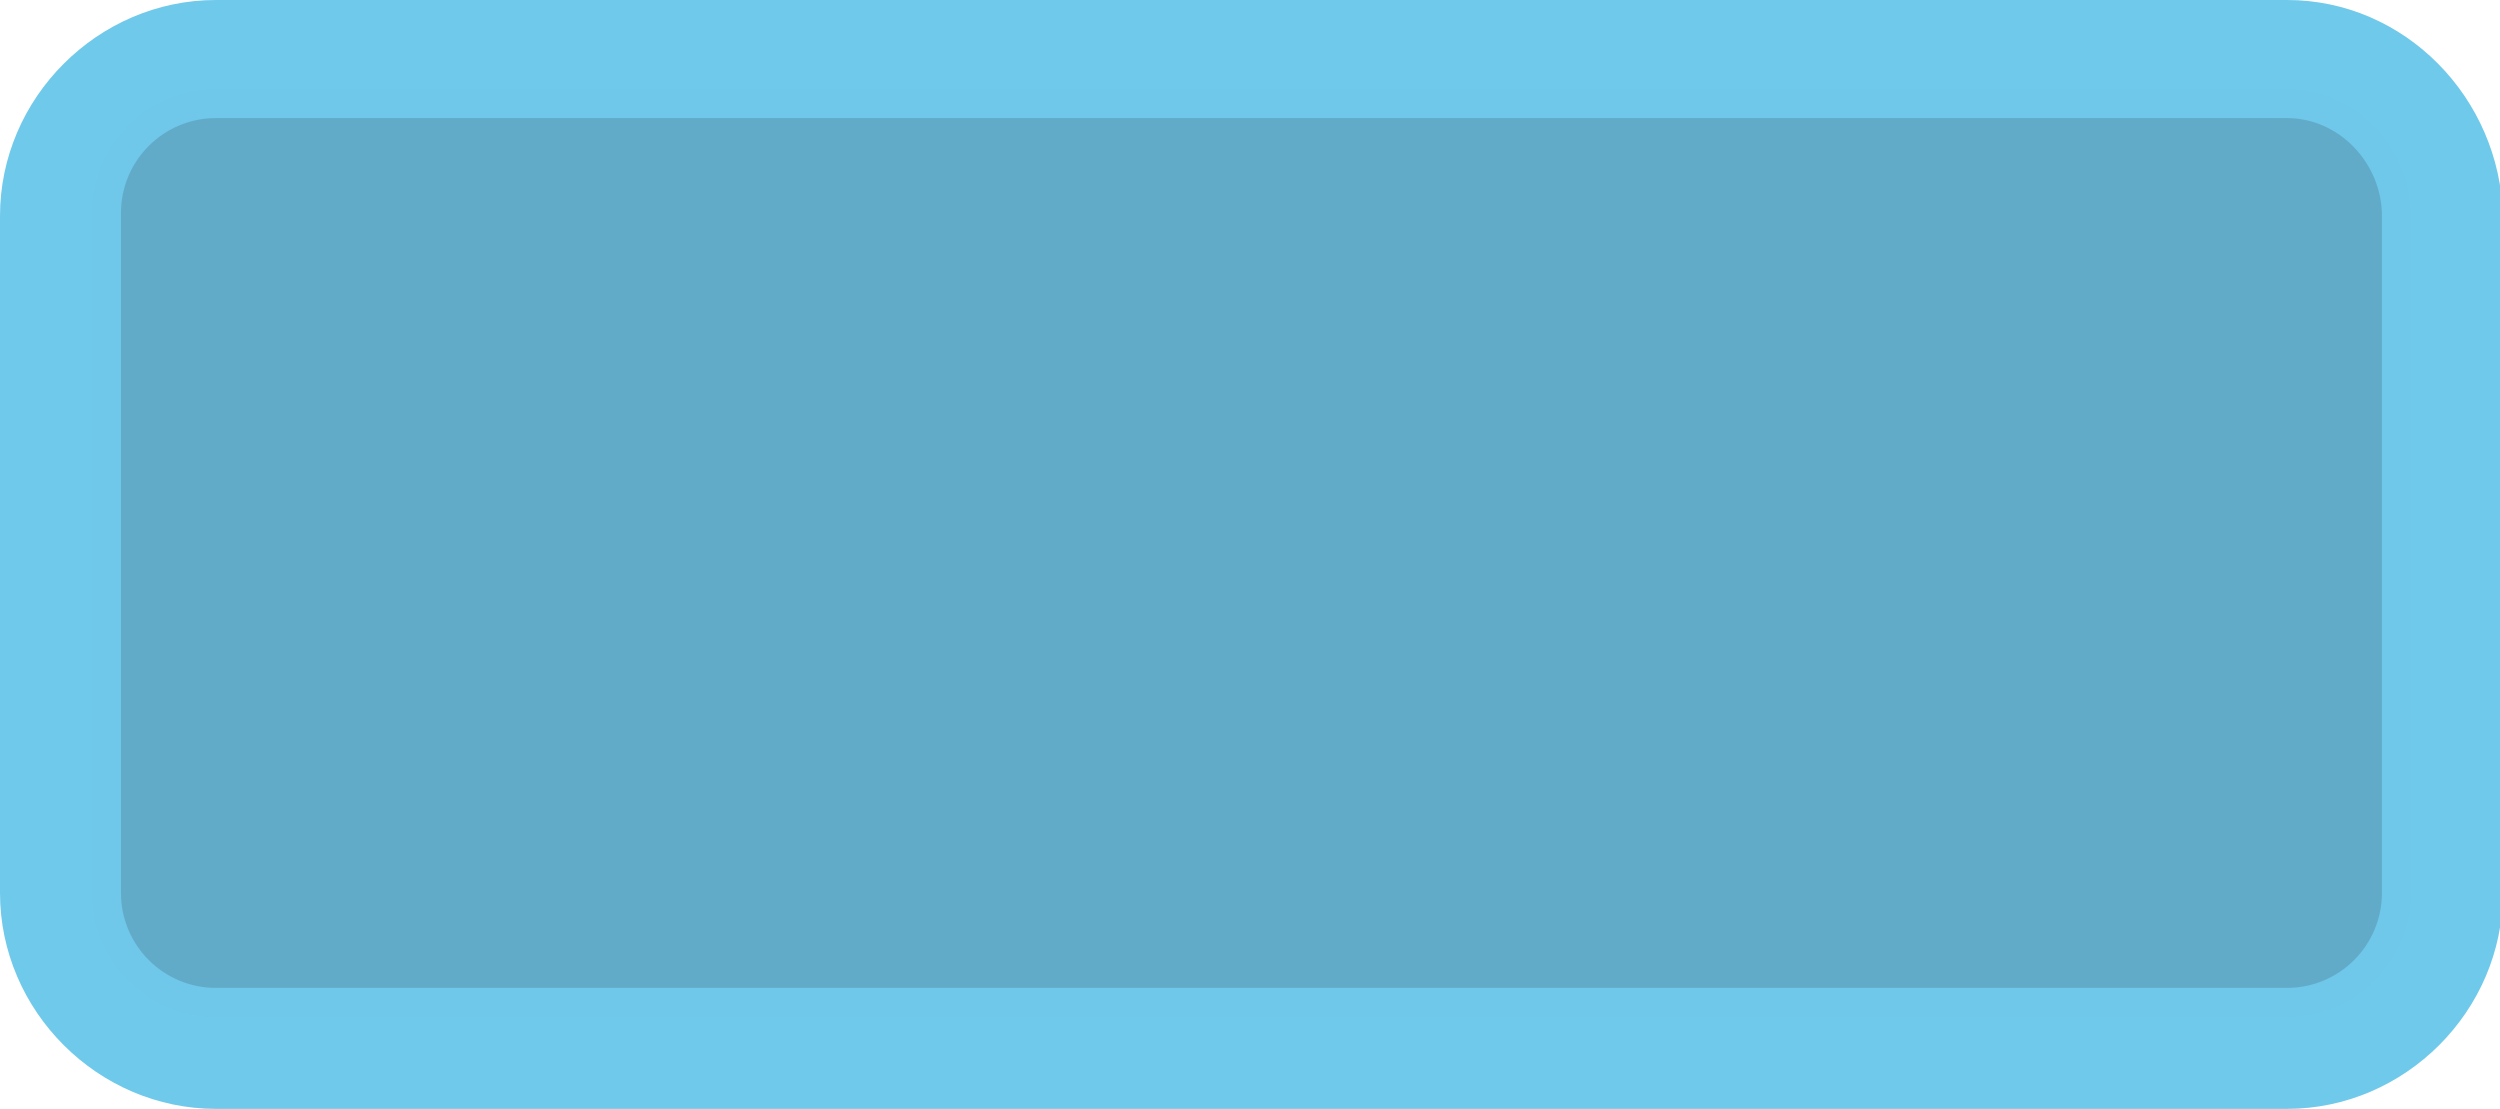
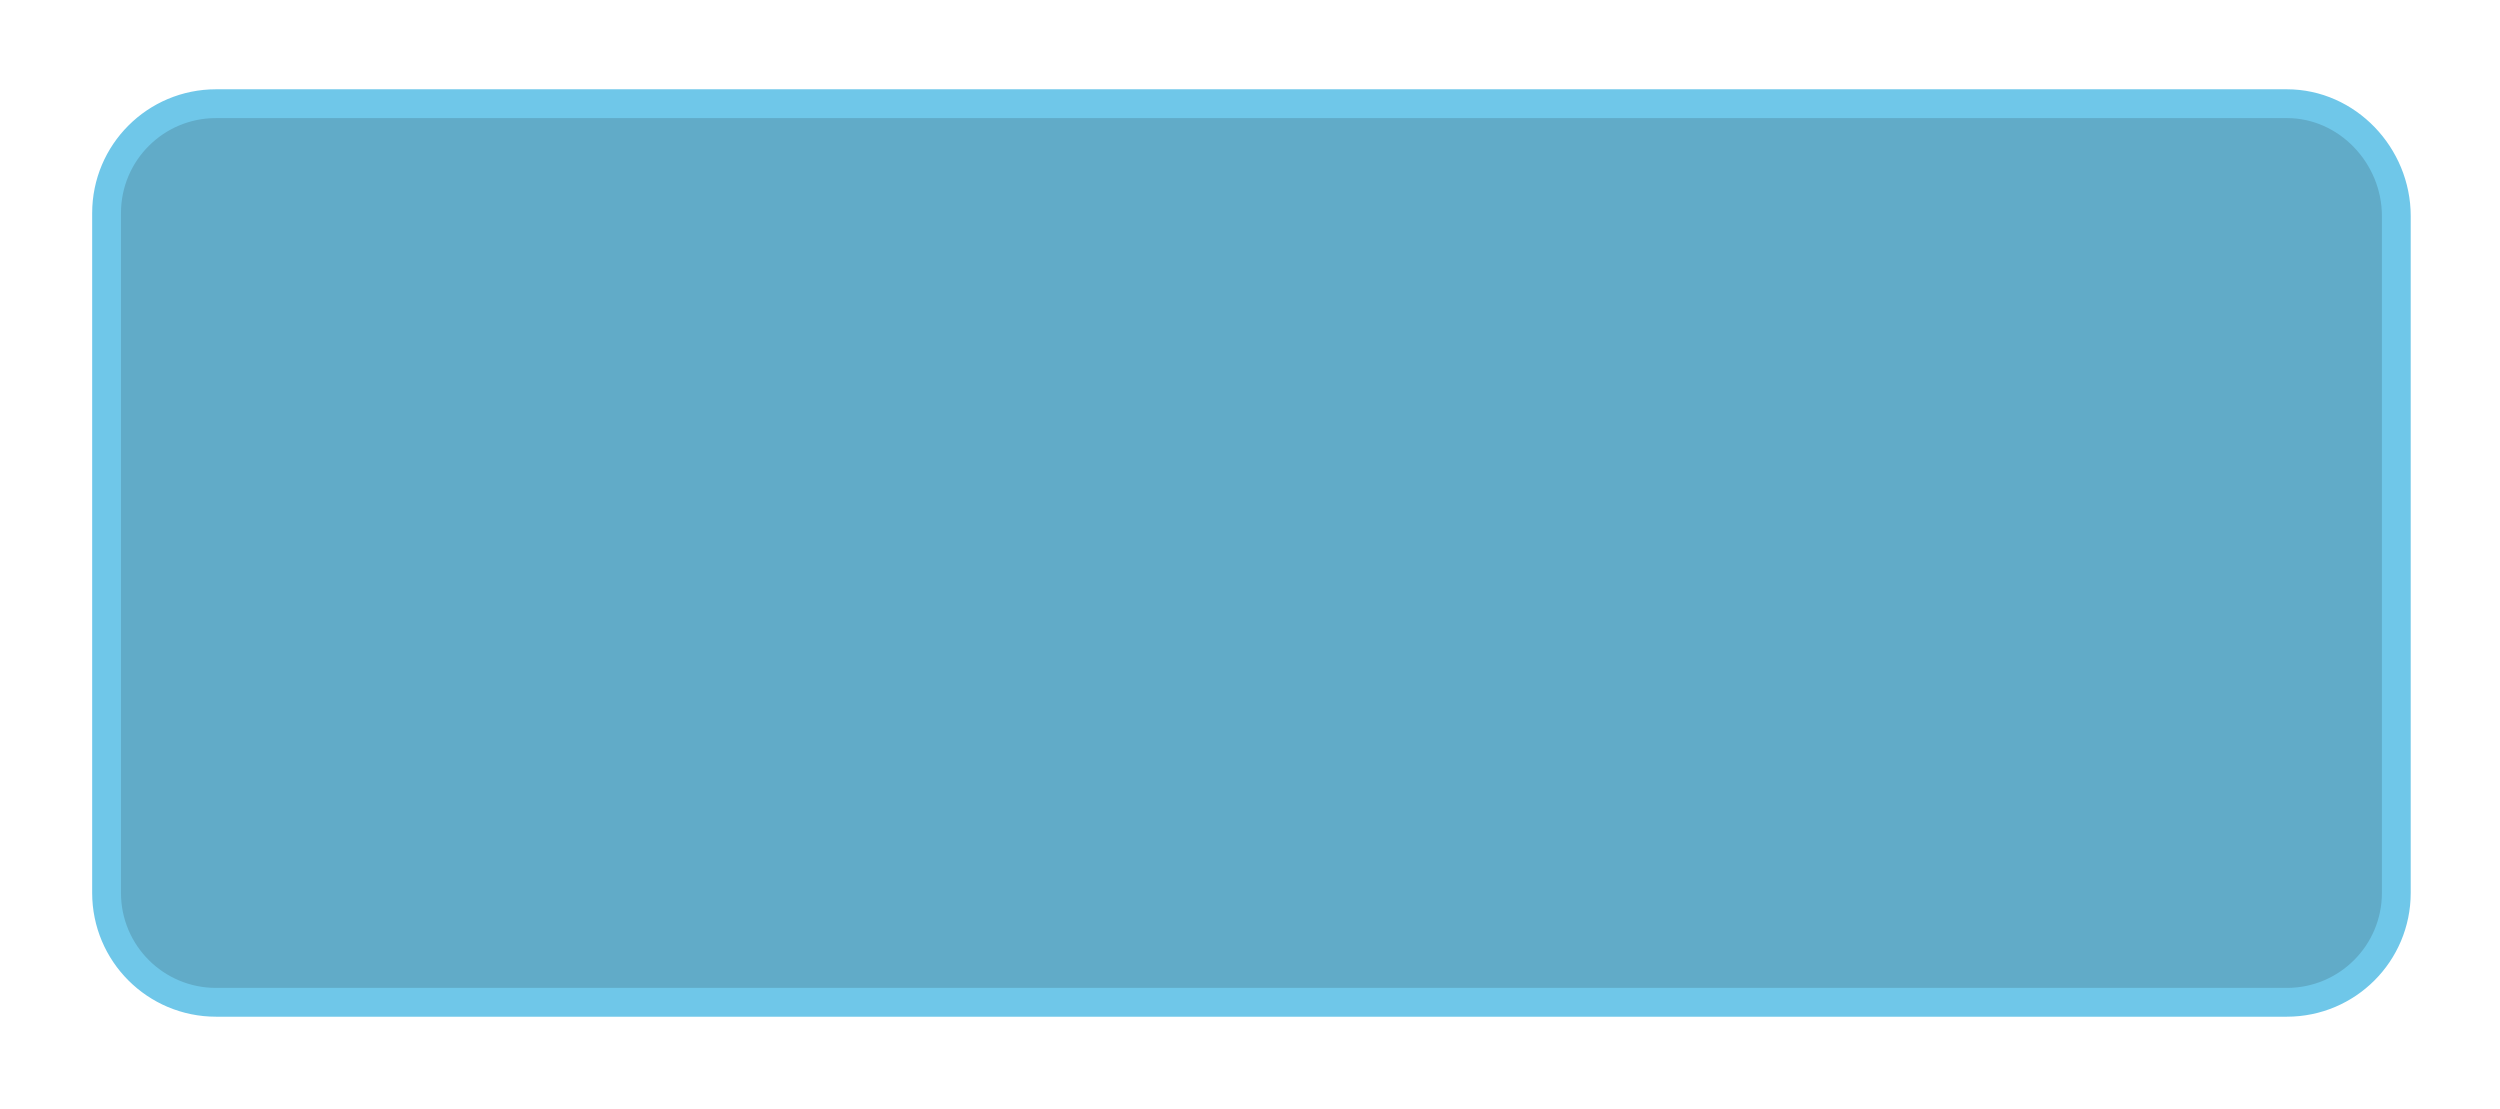
<svg xmlns="http://www.w3.org/2000/svg" version="1.1" id="Layer_1" x="0px" y="0px" viewBox="0 0 86.8 38.5" style="enable-background:new 0 0 86.8 38.5;" xml:space="preserve">
  <style type="text/css">
	.st0{fill:#6FC9EA;}
	.st1{fill:#61ABC8;stroke:#6FC7E9;stroke-miterlimit:10;}
</style>
-   <path class="st0" d="M79.4,3.6c2.1,0,3.8,1.7,3.8,3.8V31c0,2.1-1.7,3.8-3.8,3.8H7.5c-2.1,0-3.8-1.7-3.8-3.8V7.5  c0-2.1,1.7-3.8,3.8-3.8h71.9 M79.4,0H7.5C3.4,0,0,3.4,0,7.5V31c0,4.1,3.4,7.5,7.5,7.5h71.9c4.1,0,7.5-3.4,7.5-7.5V7.5  C86.8,3.4,83.5,0,79.4,0L79.4,0z" />
  <path id="opacity:100" class="st1" d="M79.4,3.6H7.5c-2.1,0-3.8,1.7-3.8,3.8V31c0,2.1,1.7,3.8,3.8,3.8h71.9c2.1,0,3.8-1.7,3.8-3.8  V7.5C83.2,5.4,81.5,3.6,79.4,3.6z" />
</svg>